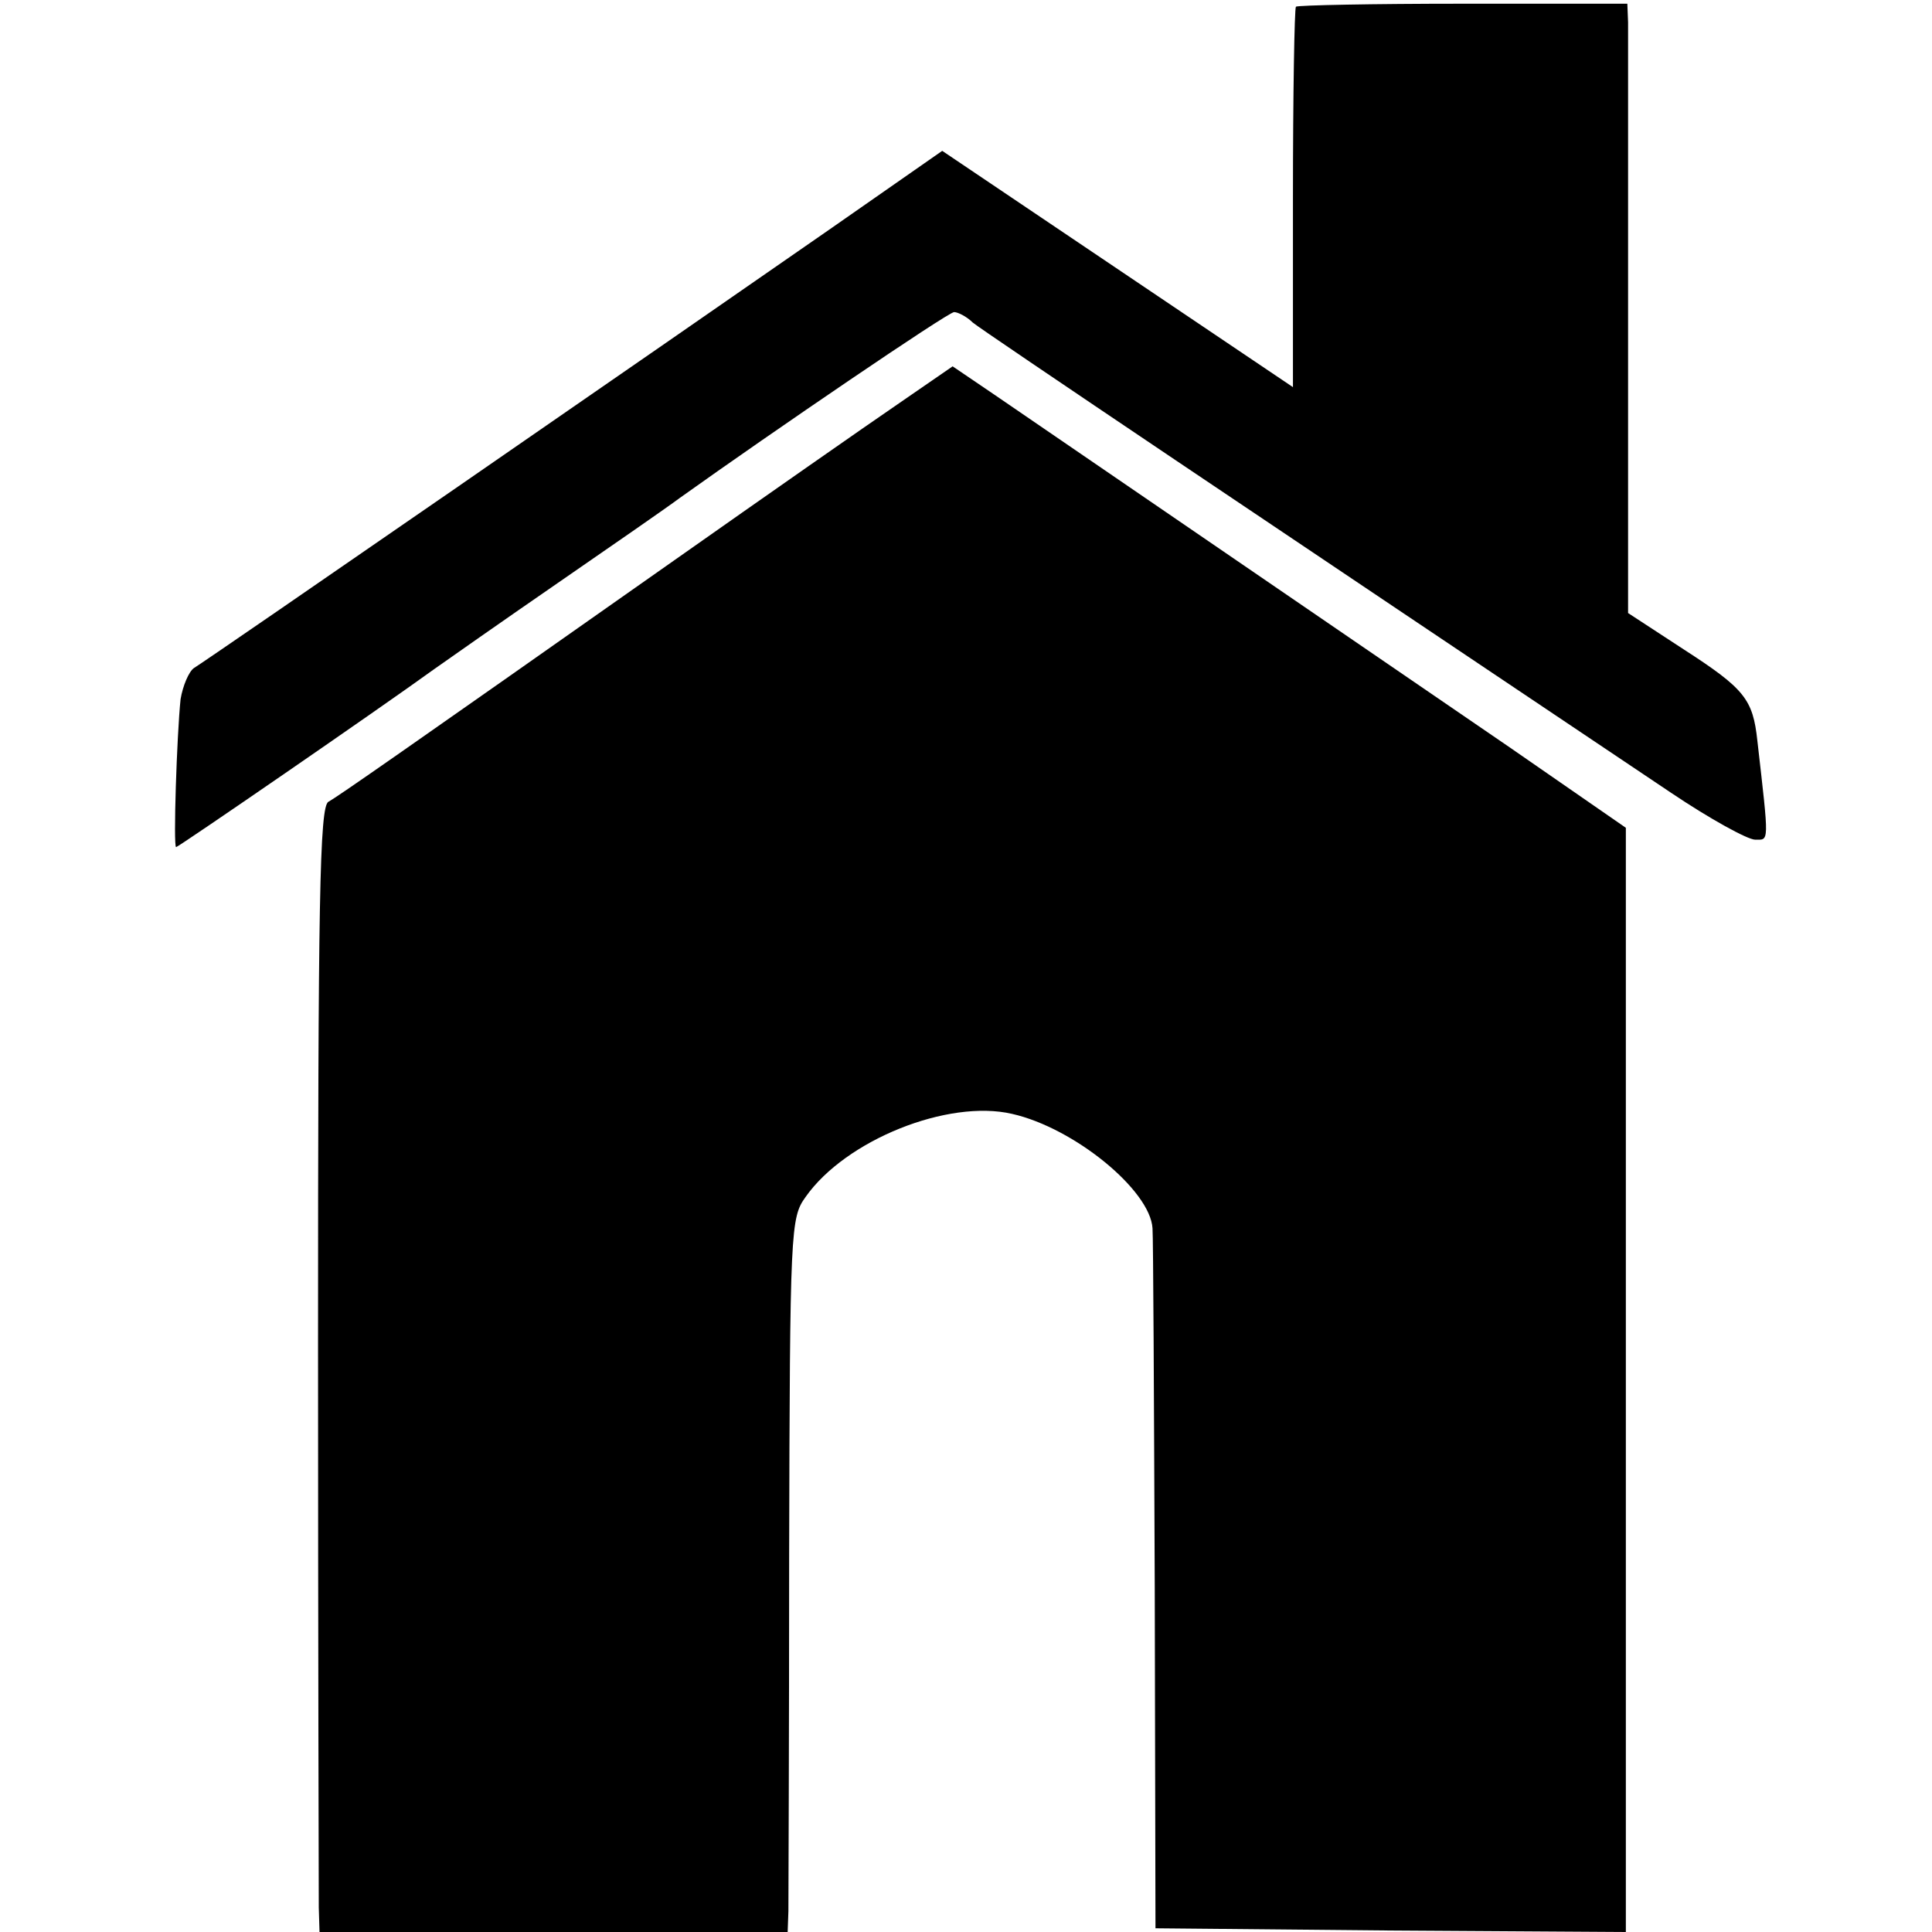
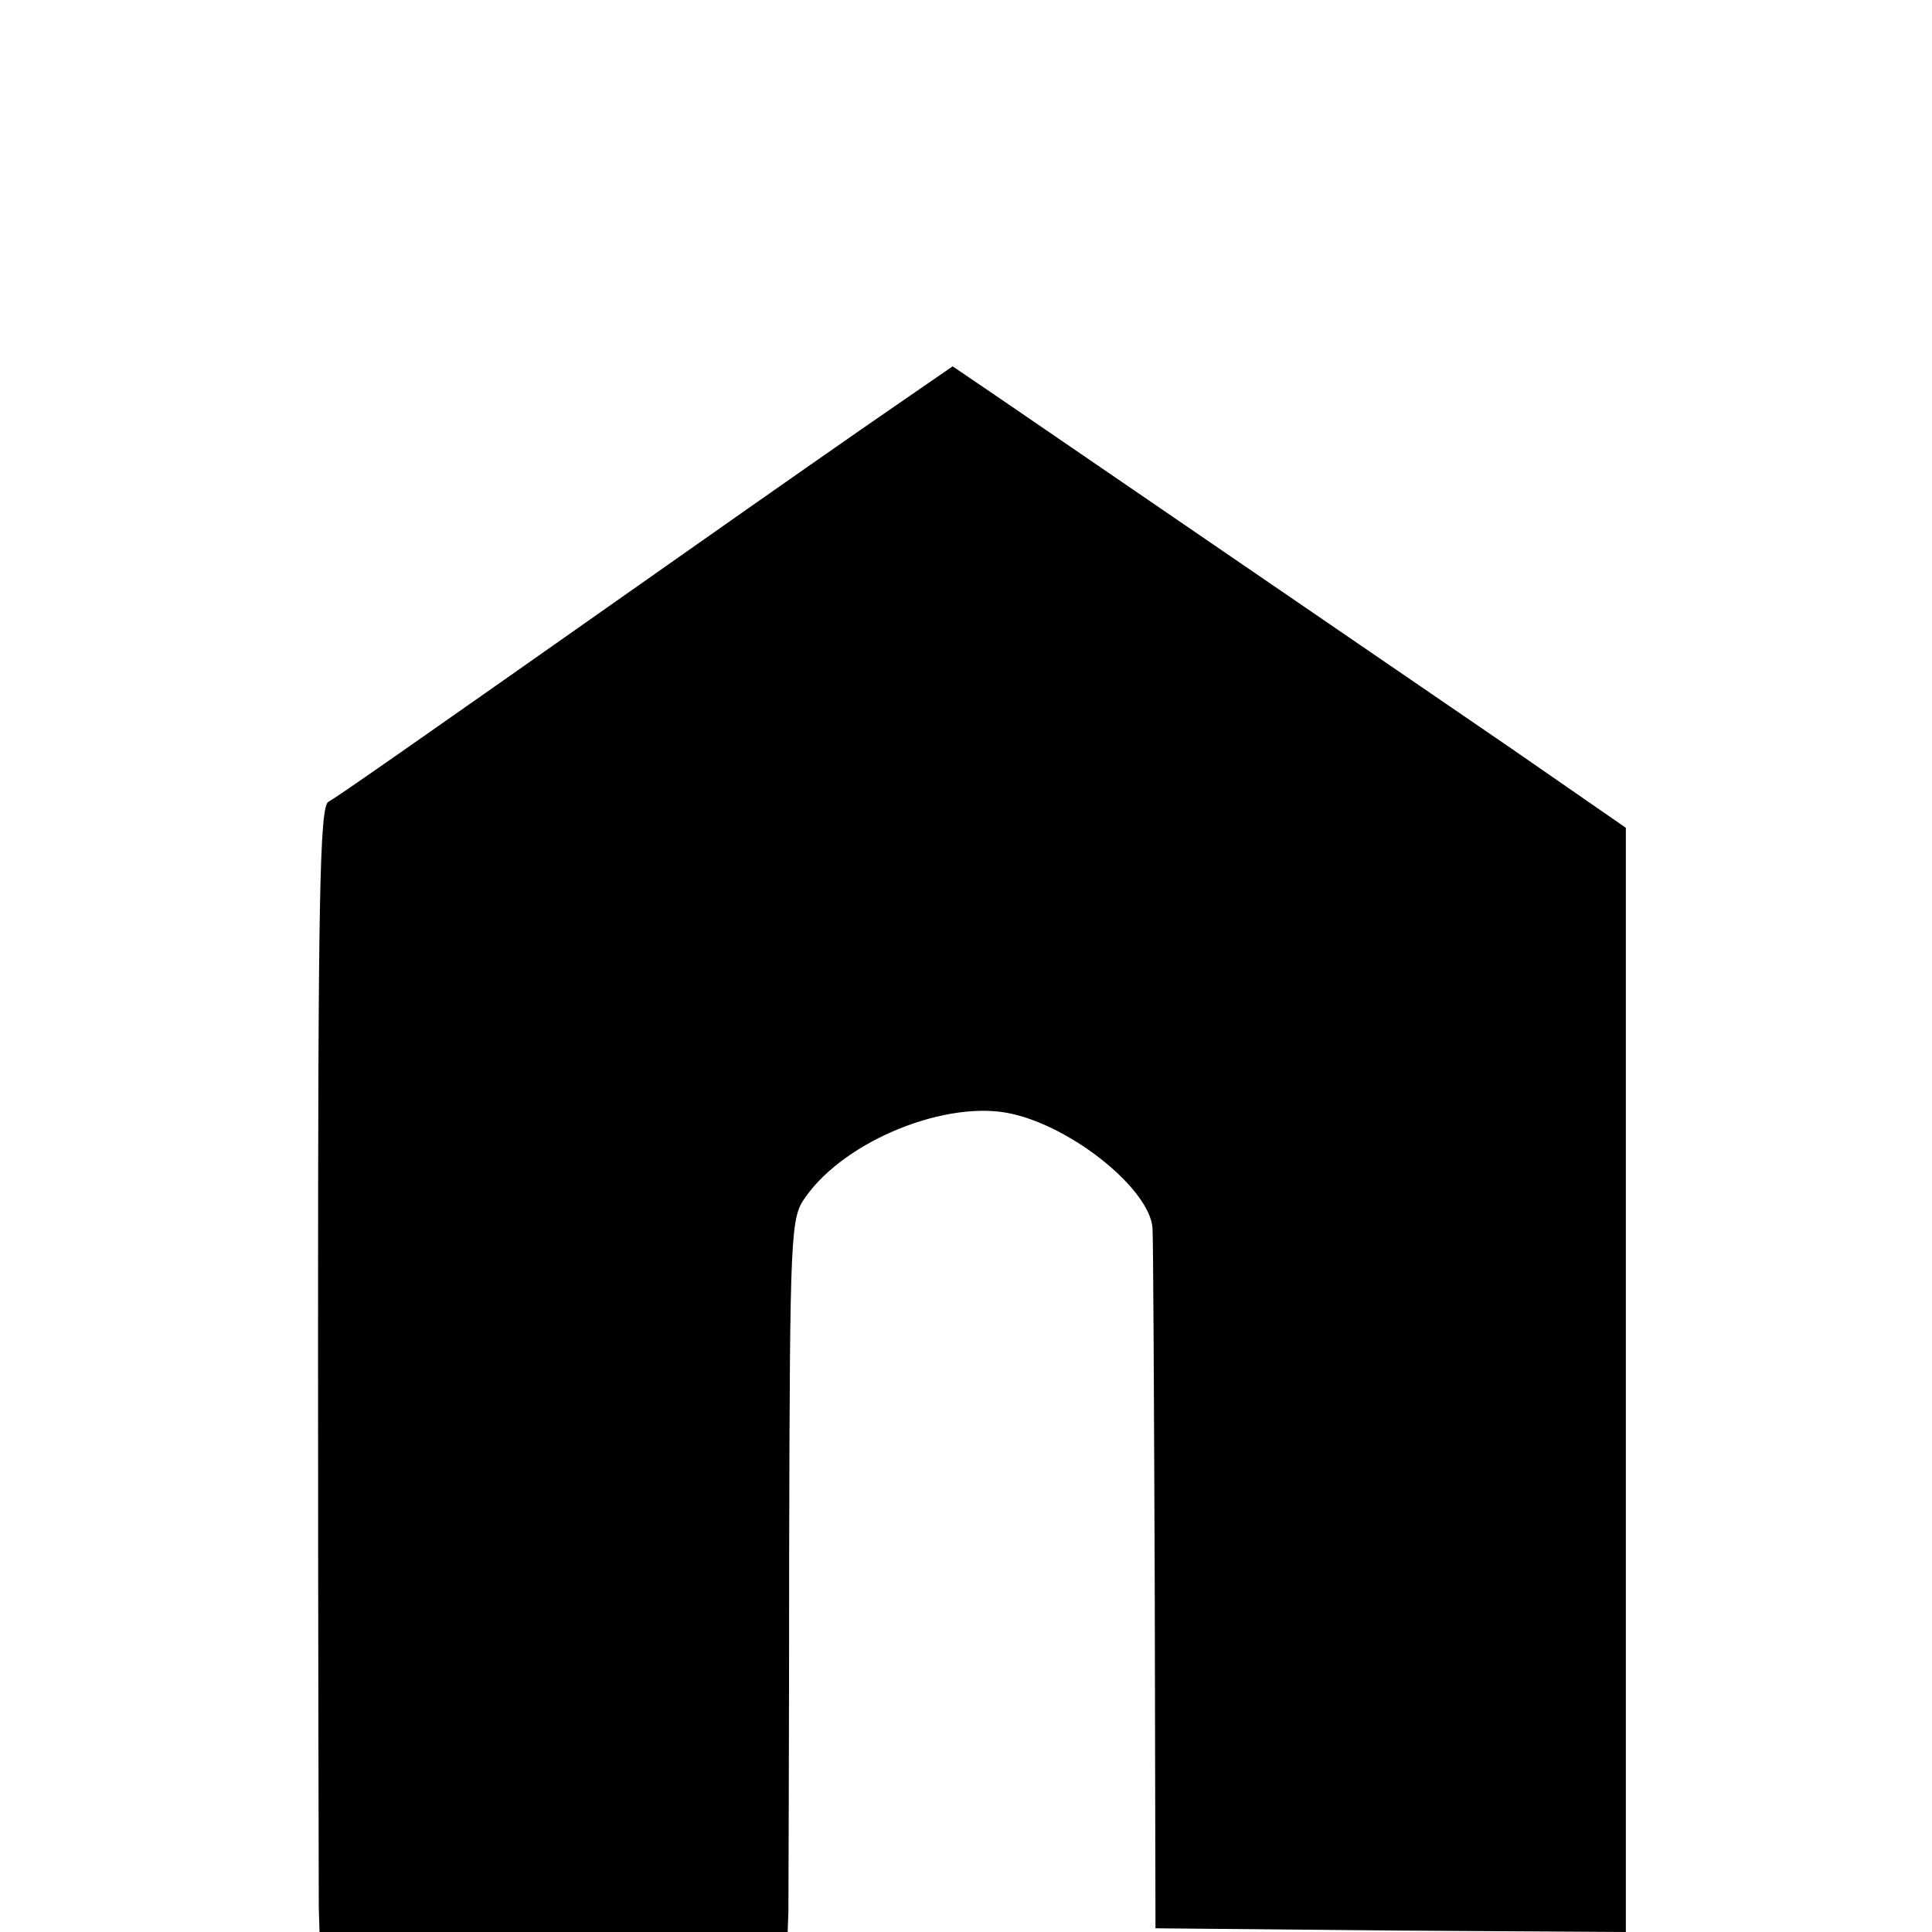
<svg xmlns="http://www.w3.org/2000/svg" version="1.0" width="260pt" height="260pt" viewBox="0 0 260 260" preserveAspectRatio="xMidYMid meet">
  <g transform="translate(0,260) scale(0.1,-0.1)" fill="#000000" stroke="none">
-     <path d="M1744 2591 c-2 -2 -4 -119 -4 -258 l0 -254 -236 159 -236 159 -152 -106 c-210 -146 -838 -580 -855 -590 -7 -5 -15 -24 -18 -42 -5 -48 -10 -199 -6 -199 3 0 272 185 348 240 17 12 91 64 165 115 74 51 149 103 165 115 126 90 361 250 369 250 5 0 17 -6 25 -14 13 -11 412 -279 940 -633 52 -35 103 -63 113 -63 19 0 19 -7 3 133 -6 56 -17 70 -99 123 l-75 49 0 385 c0 212 0 396 0 410 l-1 25 -221 0 c-121 0 -222 -2 -225 -4z" />
    <path d="M1208 2056 c-41 -28 -177 -123 -302 -211 -371 -261 -450 -316 -464 -324 -12 -6 -14 -136 -14 -732 0 -398 1 -739 1 -756 l1 -33 315 0 315 0 1 28 c0 15 1 231 1 479 1 441 2 454 22 482 54 77 192 132 278 112 84 -19 186 -103 189 -154 1 -12 2 -229 3 -482 l1 -460 317 -3 316 -2 0 743 0 743 -156 108 c-136 93 -523 358 -694 475 l-56 38 -74 -51z" />
  </g>
</svg>